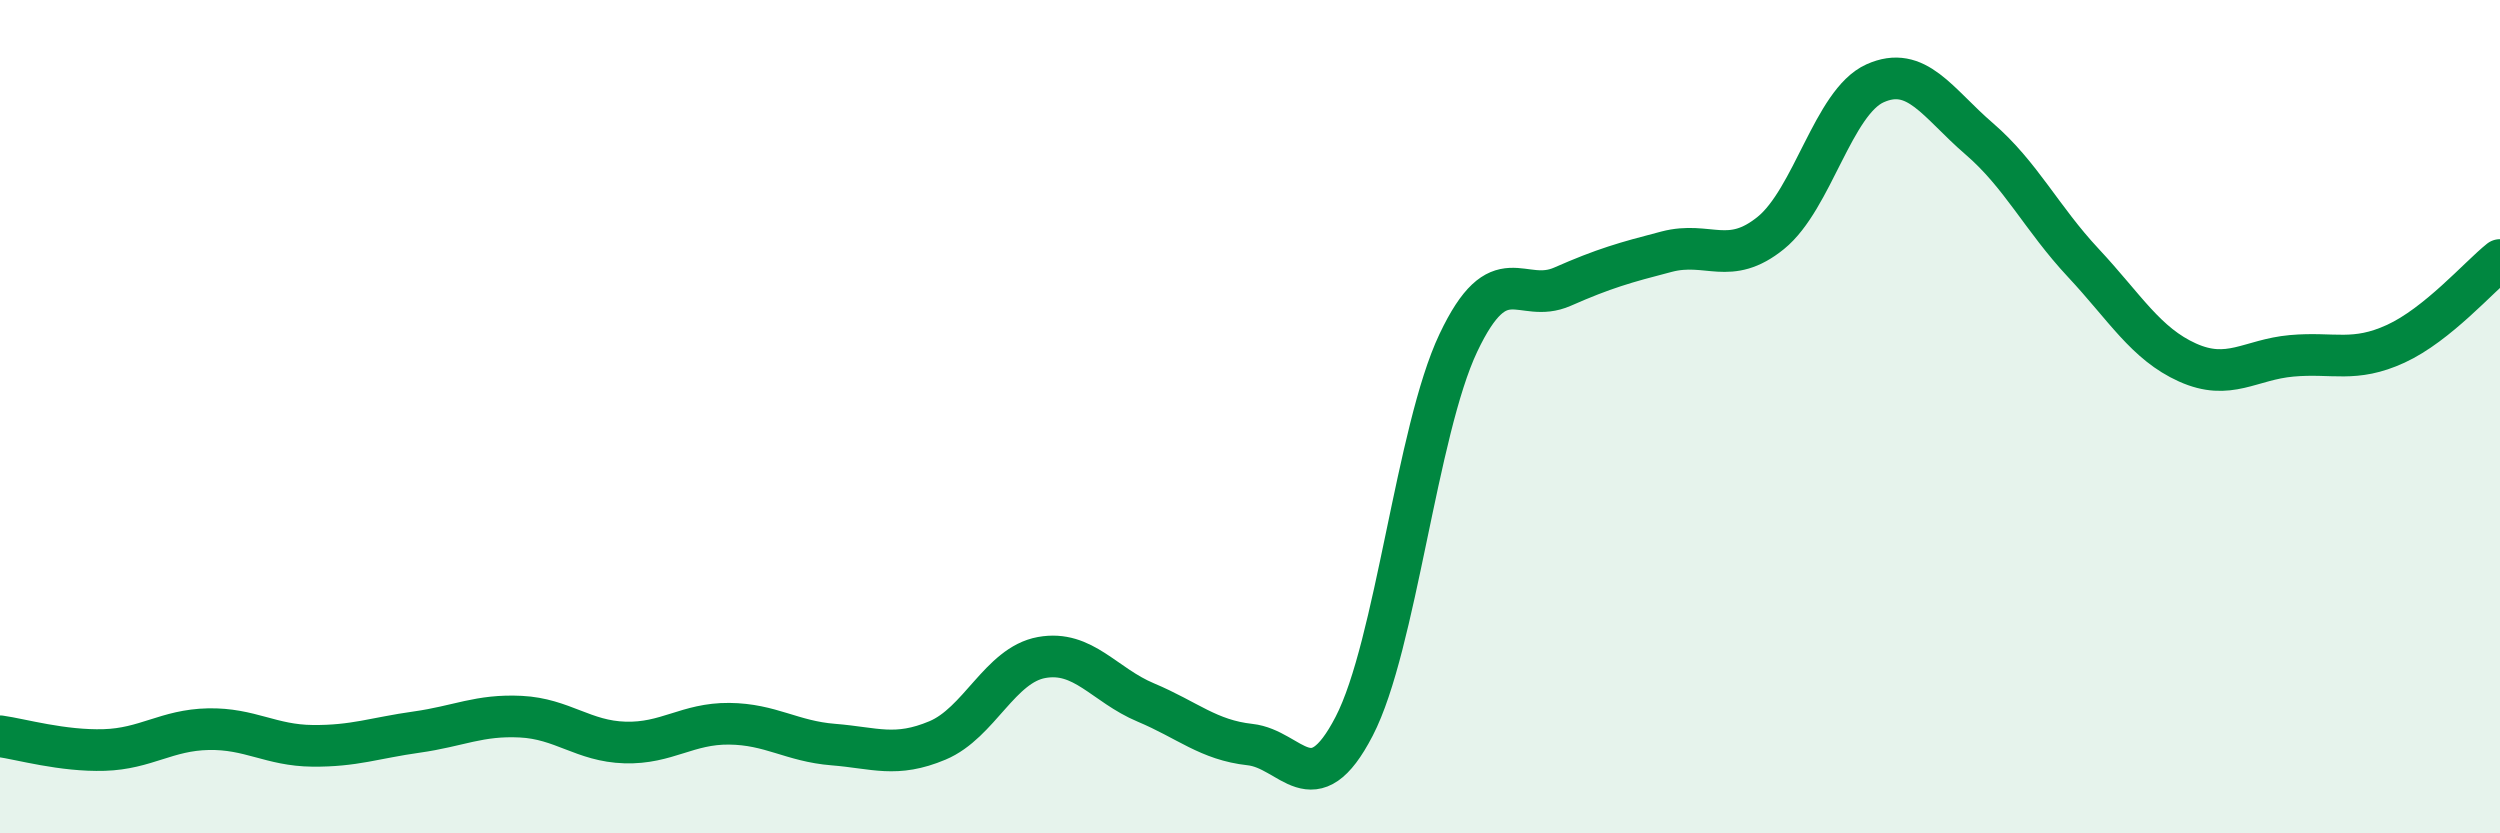
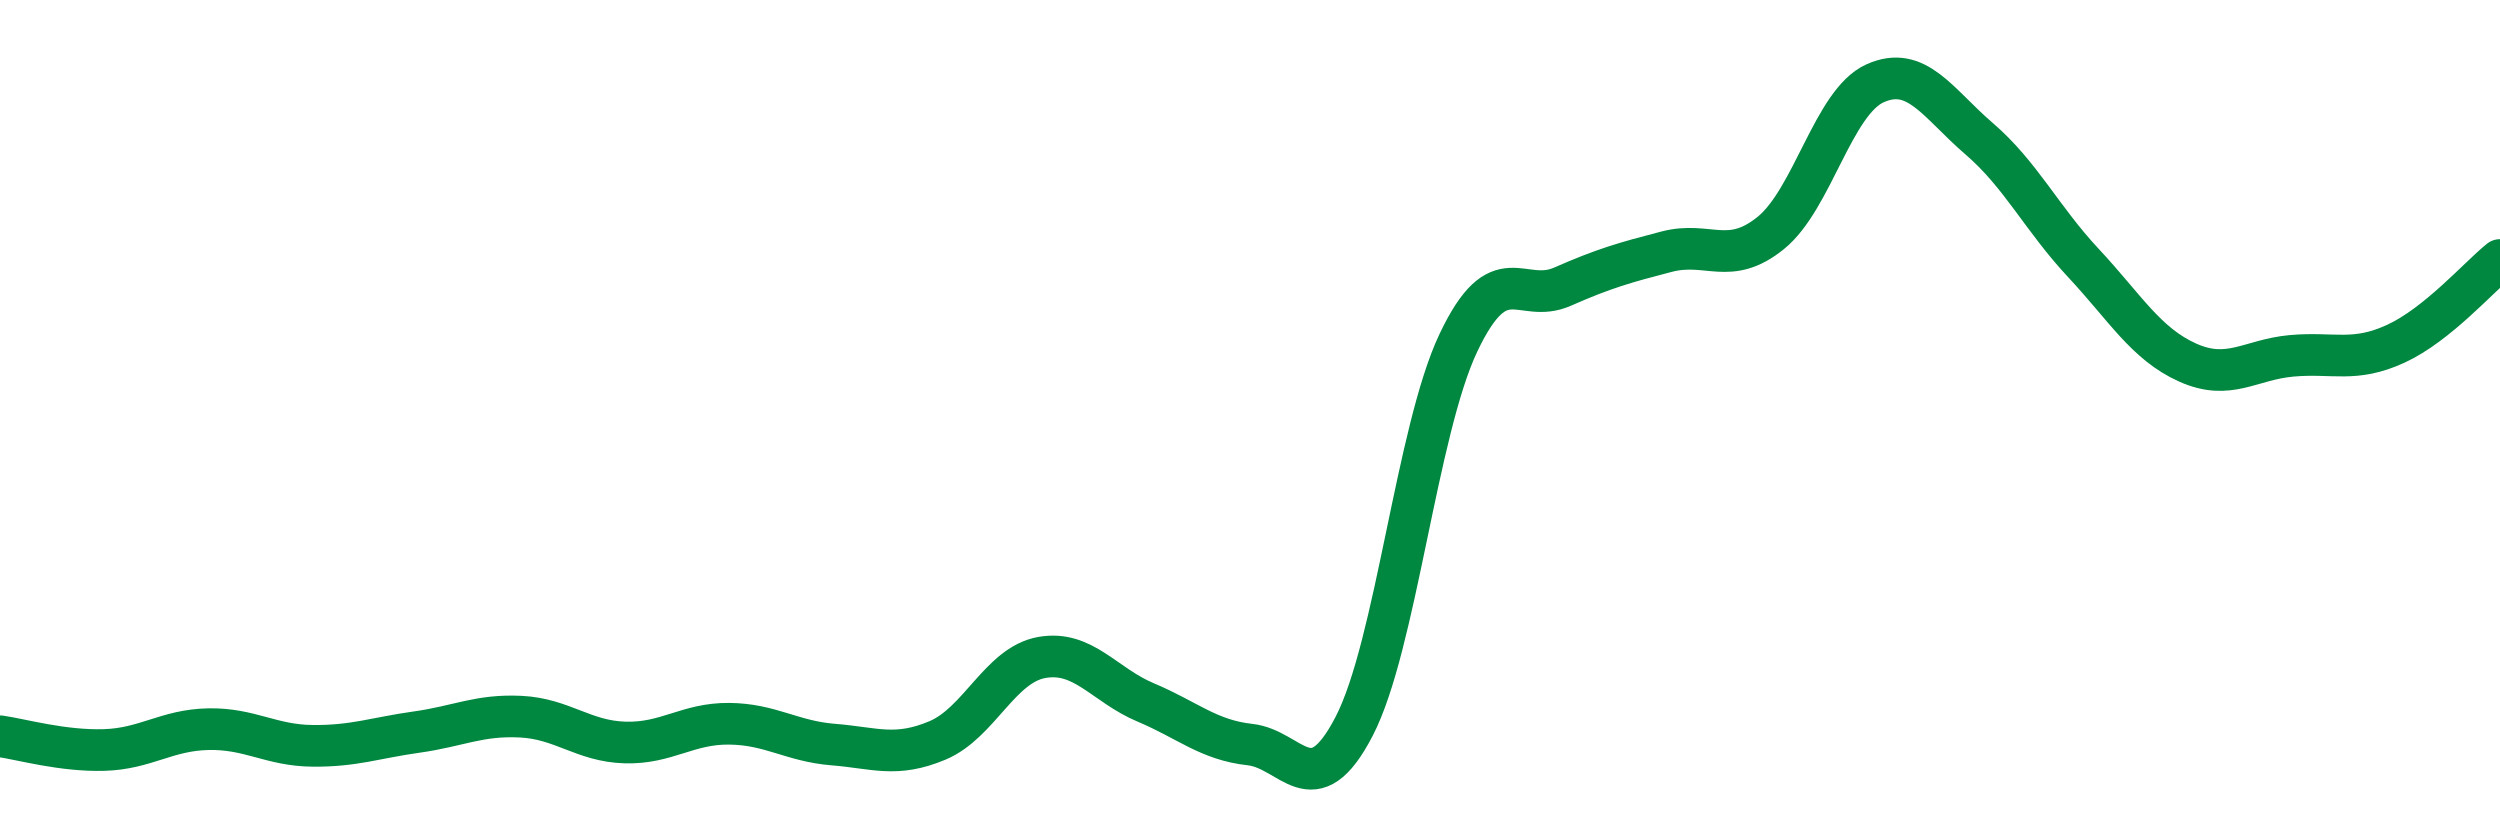
<svg xmlns="http://www.w3.org/2000/svg" width="60" height="20" viewBox="0 0 60 20">
-   <path d="M 0,17.67 C 0.5,17.74 1.5,18.03 2.5,18 C 3.5,17.97 4,17.52 5,17.5 C 6,17.48 6.5,17.89 7.5,17.9 C 8.5,17.91 9,17.71 10,17.57 C 11,17.43 11.5,17.15 12.5,17.2 C 13.5,17.25 14,17.79 15,17.82 C 16,17.85 16.5,17.36 17.5,17.37 C 18.5,17.38 19,17.79 20,17.87 C 21,17.95 21.5,18.19 22.5,17.77 C 23.5,17.35 24,15.96 25,15.78 C 26,15.6 26.5,16.44 27.5,16.86 C 28.5,17.28 29,17.76 30,17.87 C 31,17.98 31.5,19.36 32.5,17.43 C 33.5,15.5 34,10.34 35,8.23 C 36,6.12 36.5,7.32 37.5,6.88 C 38.5,6.44 39,6.3 40,6.04 C 41,5.78 41.5,6.4 42.5,5.59 C 43.5,4.78 44,2.45 45,2 C 46,1.55 46.5,2.47 47.5,3.33 C 48.5,4.19 49,5.24 50,6.31 C 51,7.38 51.5,8.25 52.5,8.7 C 53.5,9.15 54,8.63 55,8.54 C 56,8.45 56.5,8.71 57.5,8.25 C 58.5,7.79 59.5,6.64 60,6.24L60 20L0 20Z" fill="#008740" opacity="0.1" stroke-linecap="round" stroke-linejoin="round" />
  <path d="M 0,17.67 C 0.5,17.74 1.5,18.03 2.5,18 C 3.5,17.97 4,17.52 5,17.5 C 6,17.48 6.5,17.89 7.5,17.9 C 8.5,17.91 9,17.71 10,17.57 C 11,17.43 11.5,17.15 12.5,17.2 C 13.5,17.25 14,17.79 15,17.82 C 16,17.85 16.5,17.36 17.5,17.37 C 18.5,17.38 19,17.79 20,17.87 C 21,17.95 21.5,18.19 22.5,17.77 C 23.5,17.35 24,15.96 25,15.78 C 26,15.6 26.5,16.44 27.5,16.86 C 28.5,17.28 29,17.76 30,17.87 C 31,17.98 31.5,19.36 32.5,17.43 C 33.5,15.5 34,10.34 35,8.23 C 36,6.12 36.5,7.32 37.5,6.88 C 38.5,6.44 39,6.3 40,6.04 C 41,5.78 41.5,6.4 42.5,5.59 C 43.5,4.78 44,2.45 45,2 C 46,1.55 46.5,2.47 47.5,3.33 C 48.5,4.19 49,5.24 50,6.31 C 51,7.38 51.5,8.25 52.5,8.7 C 53.5,9.15 54,8.63 55,8.54 C 56,8.45 56.5,8.71 57.5,8.25 C 58.5,7.79 59.5,6.64 60,6.24" stroke="#008740" stroke-width="1" fill="none" stroke-linecap="round" stroke-linejoin="round" />
</svg>